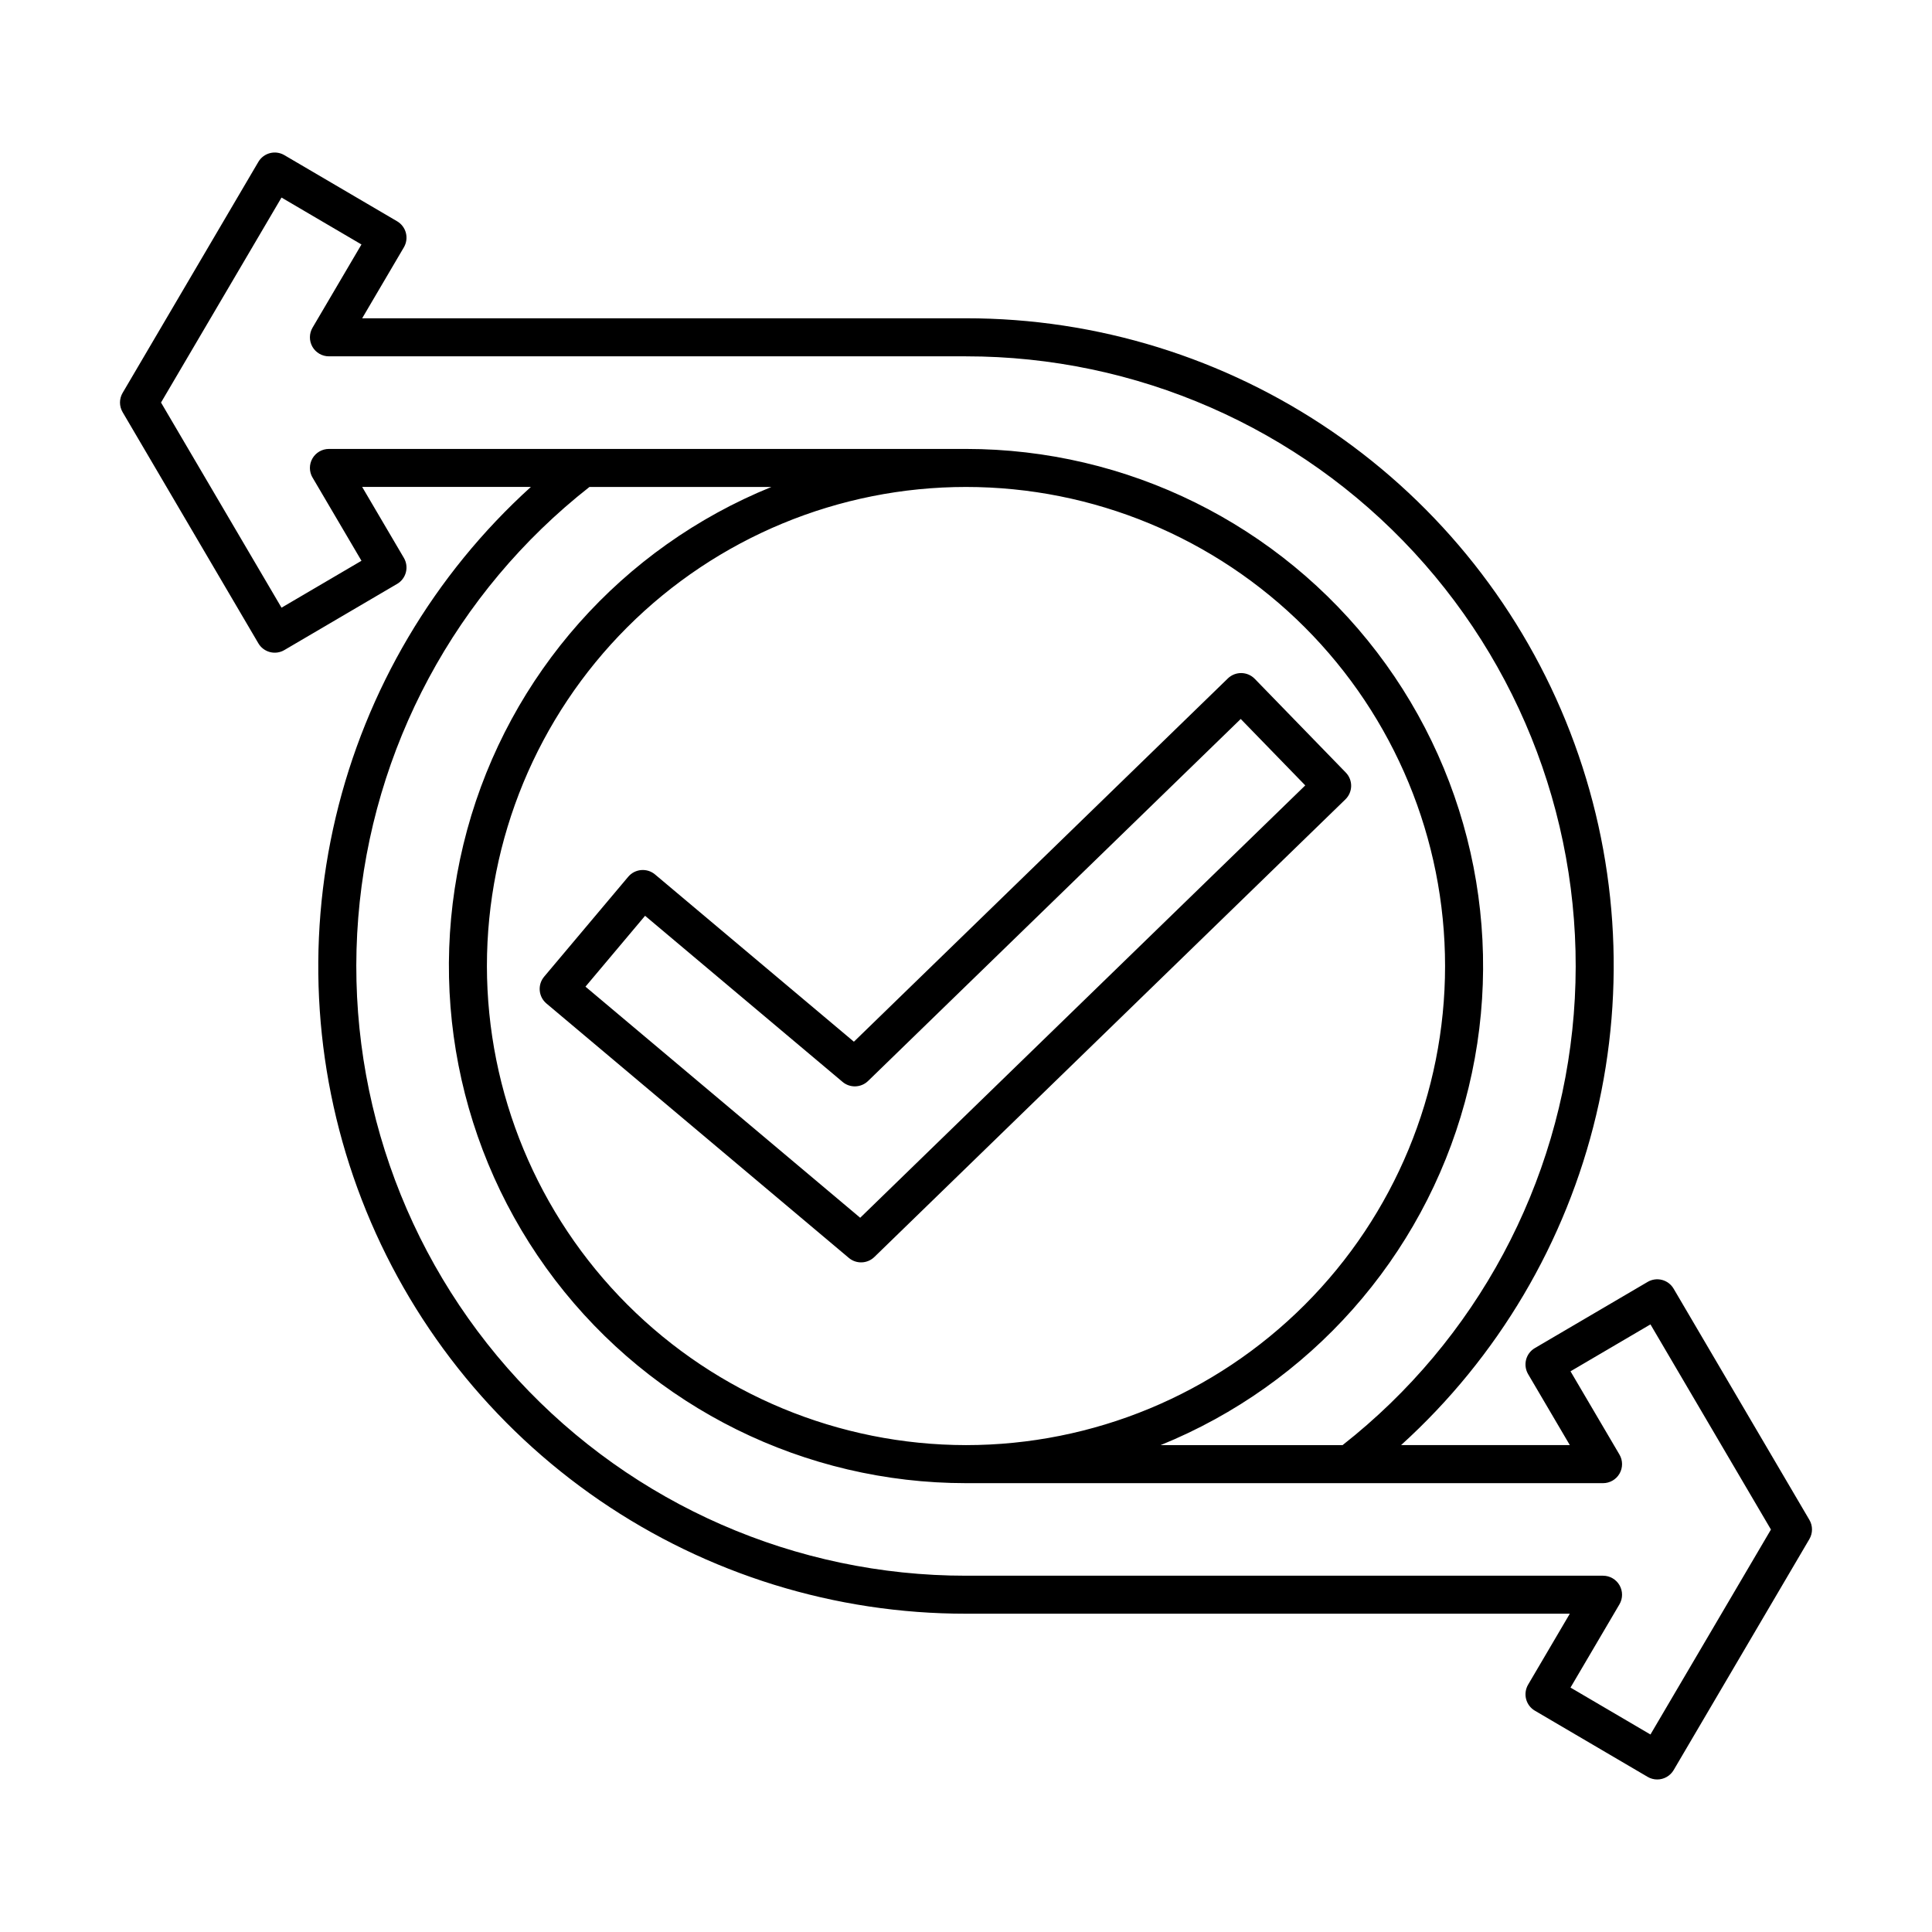
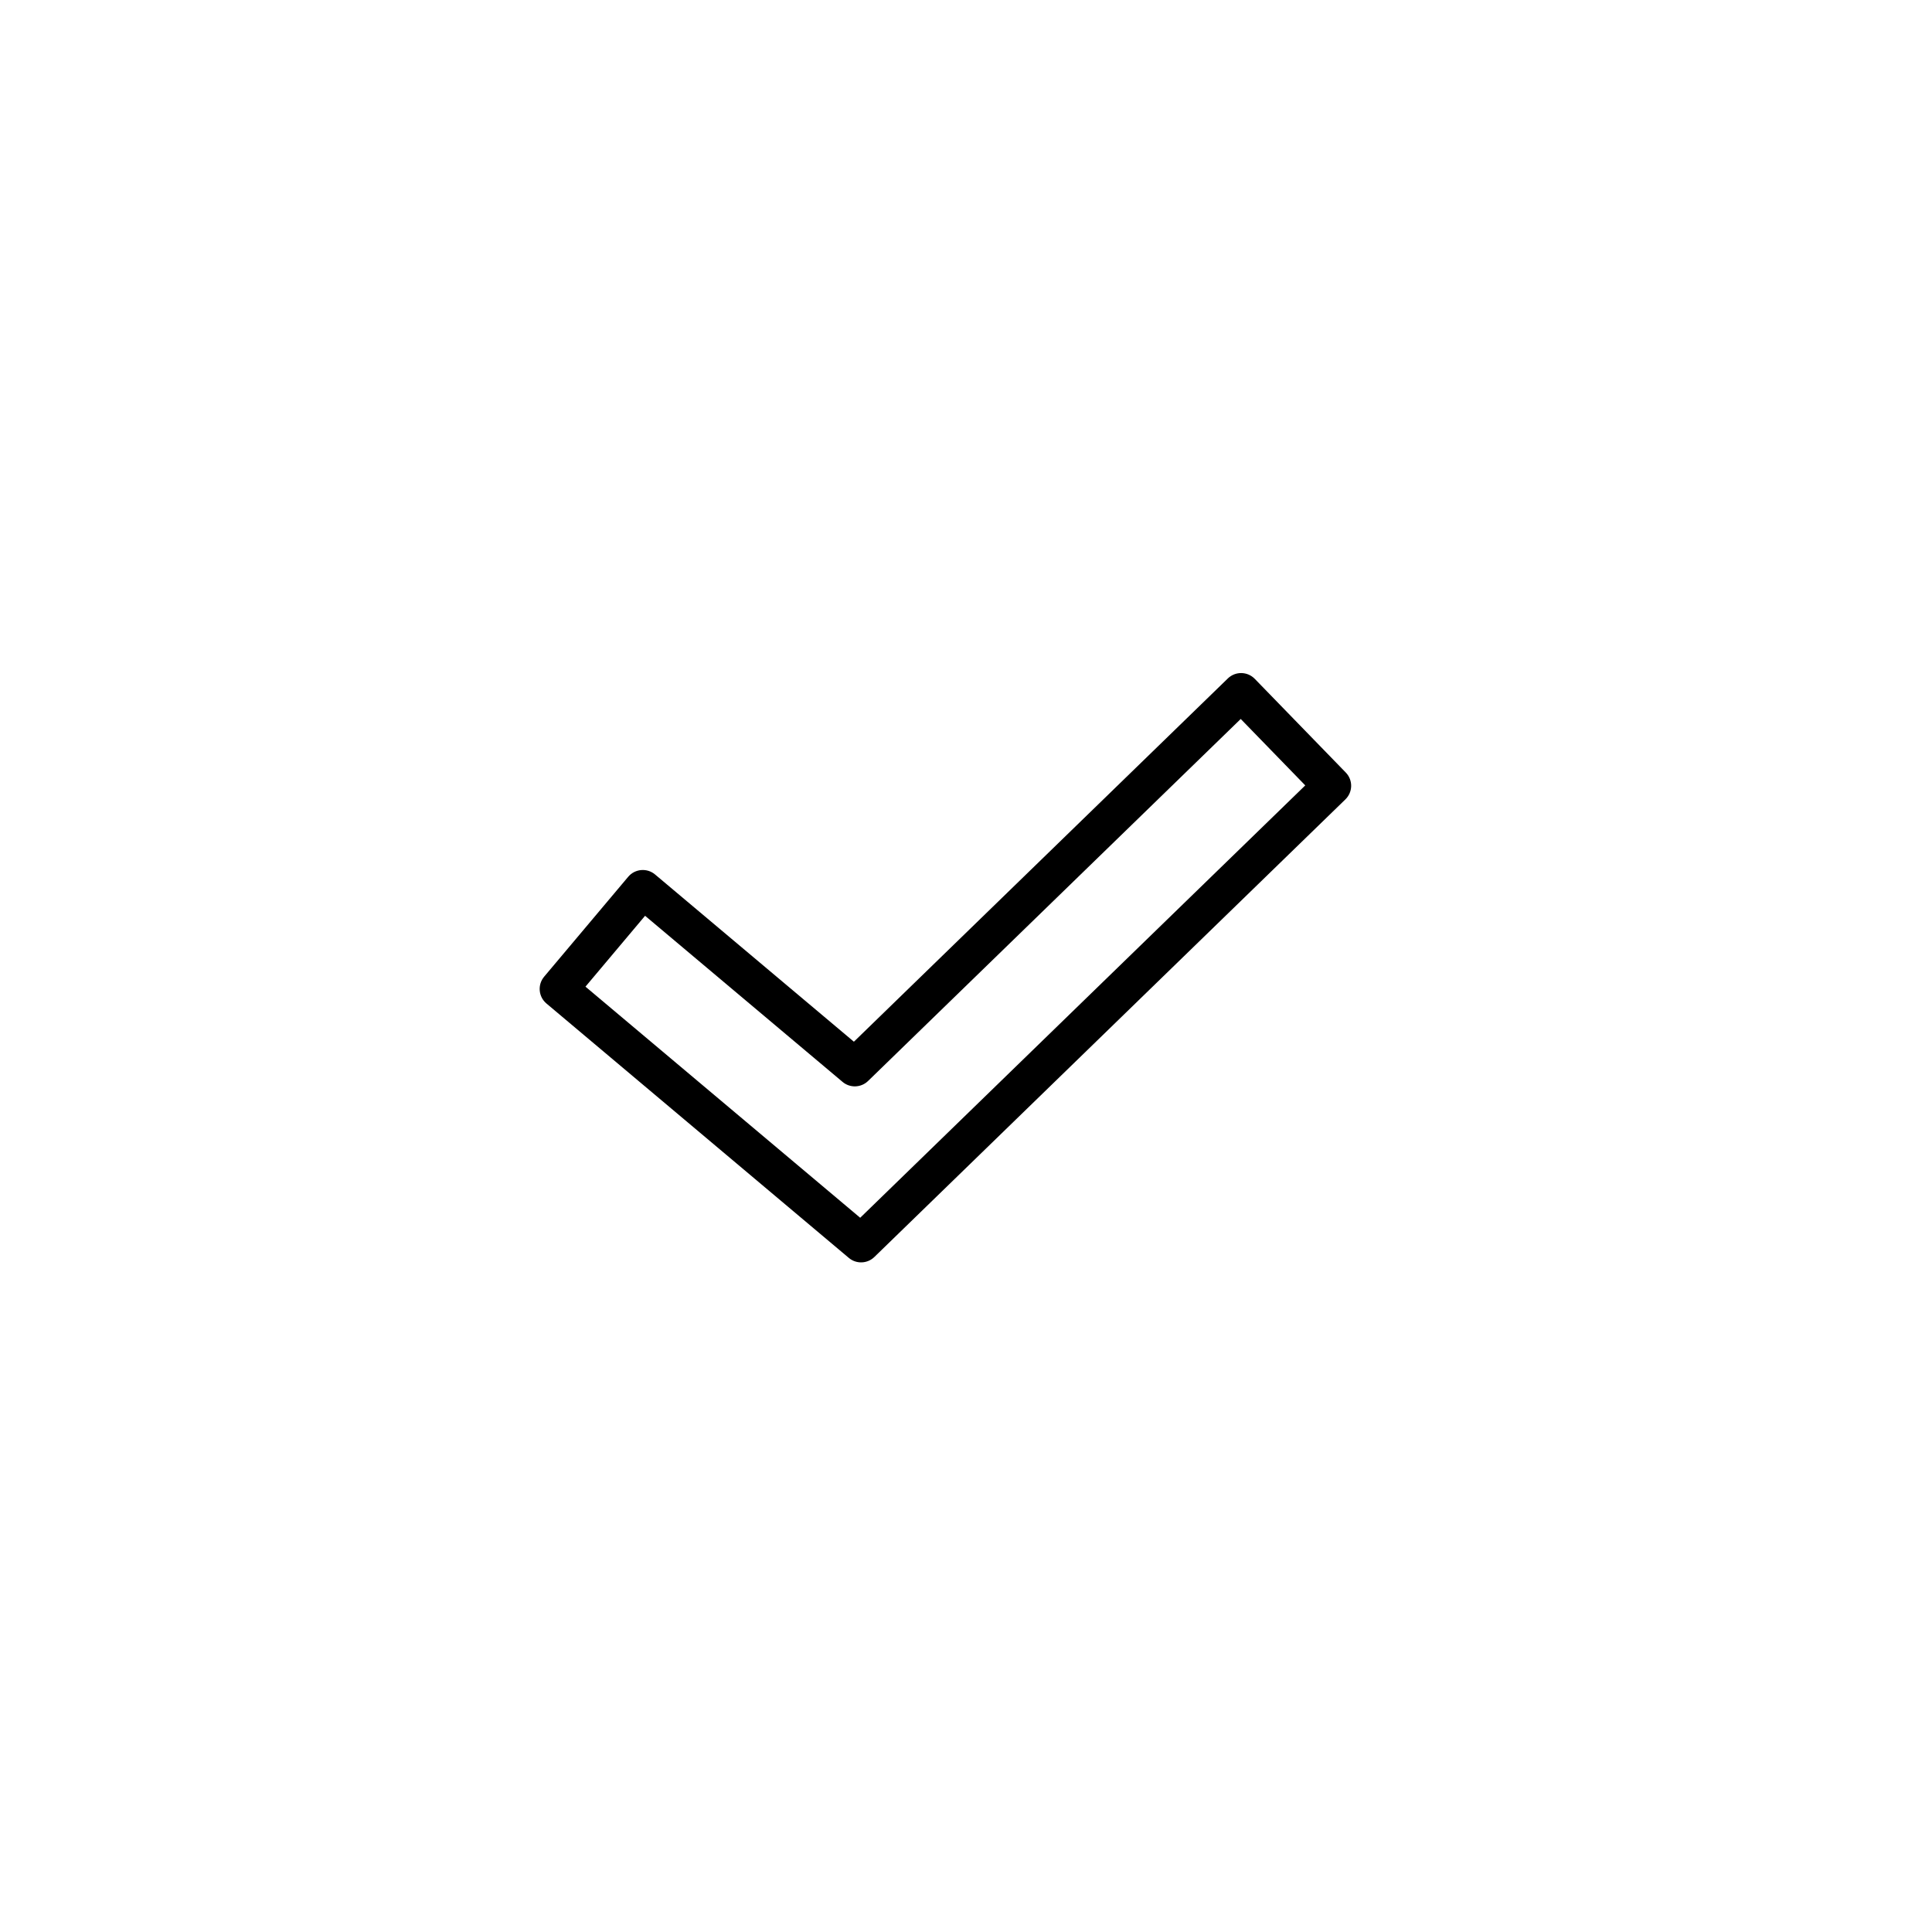
<svg xmlns="http://www.w3.org/2000/svg" fill="#000000" width="800px" height="800px" version="1.1" viewBox="144 144 512 512">
  <g>
    <path d="m502.07 352.31c0.02-1.336-0.496-2.629-1.43-3.586l-24.121-24.832c-1.941-1.988-5.125-2.035-7.125-0.102l-99.102 96.273-52.703-44.328c-2.133-1.785-5.309-1.508-7.102 0.613l-22.289 26.488v0.004c-1.785 2.129-1.512 5.305 0.617 7.098l80.141 67.426c1.98 1.664 4.902 1.555 6.758-0.246l124.83-121.27c0.957-0.93 1.504-2.203 1.527-3.539zm-130.11 114.41-72.805-61.246 15.797-18.781 52.336 44.02v0.004c1.98 1.664 4.898 1.559 6.758-0.242l98.758-95.941 17.102 17.605z" />
-     <path d="m587.53 485.52c-0.676-1.156-1.781-1.992-3.074-2.332-1.293-0.336-2.668-0.145-3.82 0.535l-29.879 17.531c-1.156 0.672-1.992 1.777-2.328 3.074-0.332 1.293-0.141 2.668 0.531 3.82l11.055 18.809-44.711 0.004c25.68-23.27 43.707-53.773 51.707-87.488 8.004-33.715 5.606-69.066-6.879-101.39-12.48-32.328-34.465-60.113-63.047-79.703-28.586-19.586-62.434-30.055-97.086-30.031h-160.02l11.055-18.809c0.676-1.152 0.867-2.527 0.531-3.82-0.336-1.297-1.172-2.402-2.328-3.078l-29.879-17.527c-2.398-1.41-5.481-0.605-6.891 1.789l-35.977 61.227c-0.922 1.57-0.922 3.516 0 5.086l35.977 61.266c0.672 1.152 1.781 1.988 3.074 2.324 1.293 0.34 2.664 0.148 3.816-0.531l29.879-17.531v0.004c1.156-0.676 1.992-1.781 2.328-3.078 0.336-1.293 0.145-2.668-0.531-3.82l-11.055-18.809h44.711c-25.676 23.27-43.703 53.77-51.707 87.484-8 33.715-5.602 69.066 6.879 101.39 12.484 32.328 34.465 60.113 63.051 79.703 28.586 19.586 62.434 30.059 97.086 30.031h160.02l-11.055 18.805c-0.672 1.152-0.863 2.527-0.531 3.82 0.336 1.297 1.172 2.402 2.328 3.078l29.879 17.535c0.77 0.453 1.648 0.691 2.543 0.691 1.789 0 3.441-0.945 4.352-2.484l35.977-61.227-0.004 0.004c0.922-1.574 0.922-3.519 0-5.09zm-360.7-214.96 12.965 22.051-21.188 12.434-31.934-54.367 31.93-54.324 21.188 12.434-12.965 22.051c-0.914 1.559-0.926 3.488-0.031 5.059 0.898 1.566 2.57 2.535 4.375 2.535h168.83c45.082-0.02 88.117 18.801 118.71 51.918 30.59 33.117 45.945 77.512 42.352 122.45s-25.805 86.332-61.266 114.17h-48.215c39.574-16.078 69.387-49.688 80.625-90.895 11.242-41.207 2.629-85.297-23.297-119.24-25.926-33.945-66.195-53.863-108.91-53.863h-168.83c-1.805 0-3.477 0.969-4.375 2.535-0.895 1.57-0.883 3.5 0.031 5.059zm46.207 129.45c0-33.672 13.375-65.965 37.184-89.777 23.812-23.809 56.105-37.184 89.777-37.184s65.965 13.375 89.773 37.184c23.809 23.812 37.188 56.105 37.188 89.777s-13.379 65.965-37.188 89.773c-23.809 23.809-56.102 37.188-89.773 37.188-33.66-0.039-65.934-13.43-89.734-37.23s-37.191-56.07-37.227-89.73zm308.35 203.65-21.188-12.434 12.965-22.051c0.918-1.559 0.93-3.488 0.031-5.059-0.898-1.566-2.566-2.535-4.375-2.535h-168.82c-45.082 0.023-88.121-18.801-118.71-51.918-30.59-33.117-45.941-77.512-42.352-122.45 3.594-44.938 25.805-86.328 61.27-114.16h48.211c-39.57 16.074-69.383 49.684-80.625 90.891-11.242 41.207-2.625 85.301 23.297 119.25 25.926 33.945 66.195 53.859 108.91 53.859h168.82c1.809 0 3.477-0.965 4.375-2.535 0.898-1.57 0.887-3.496-0.031-5.055l-12.965-22.051 21.188-12.434 31.93 54.367z" />
  </g>
</svg>